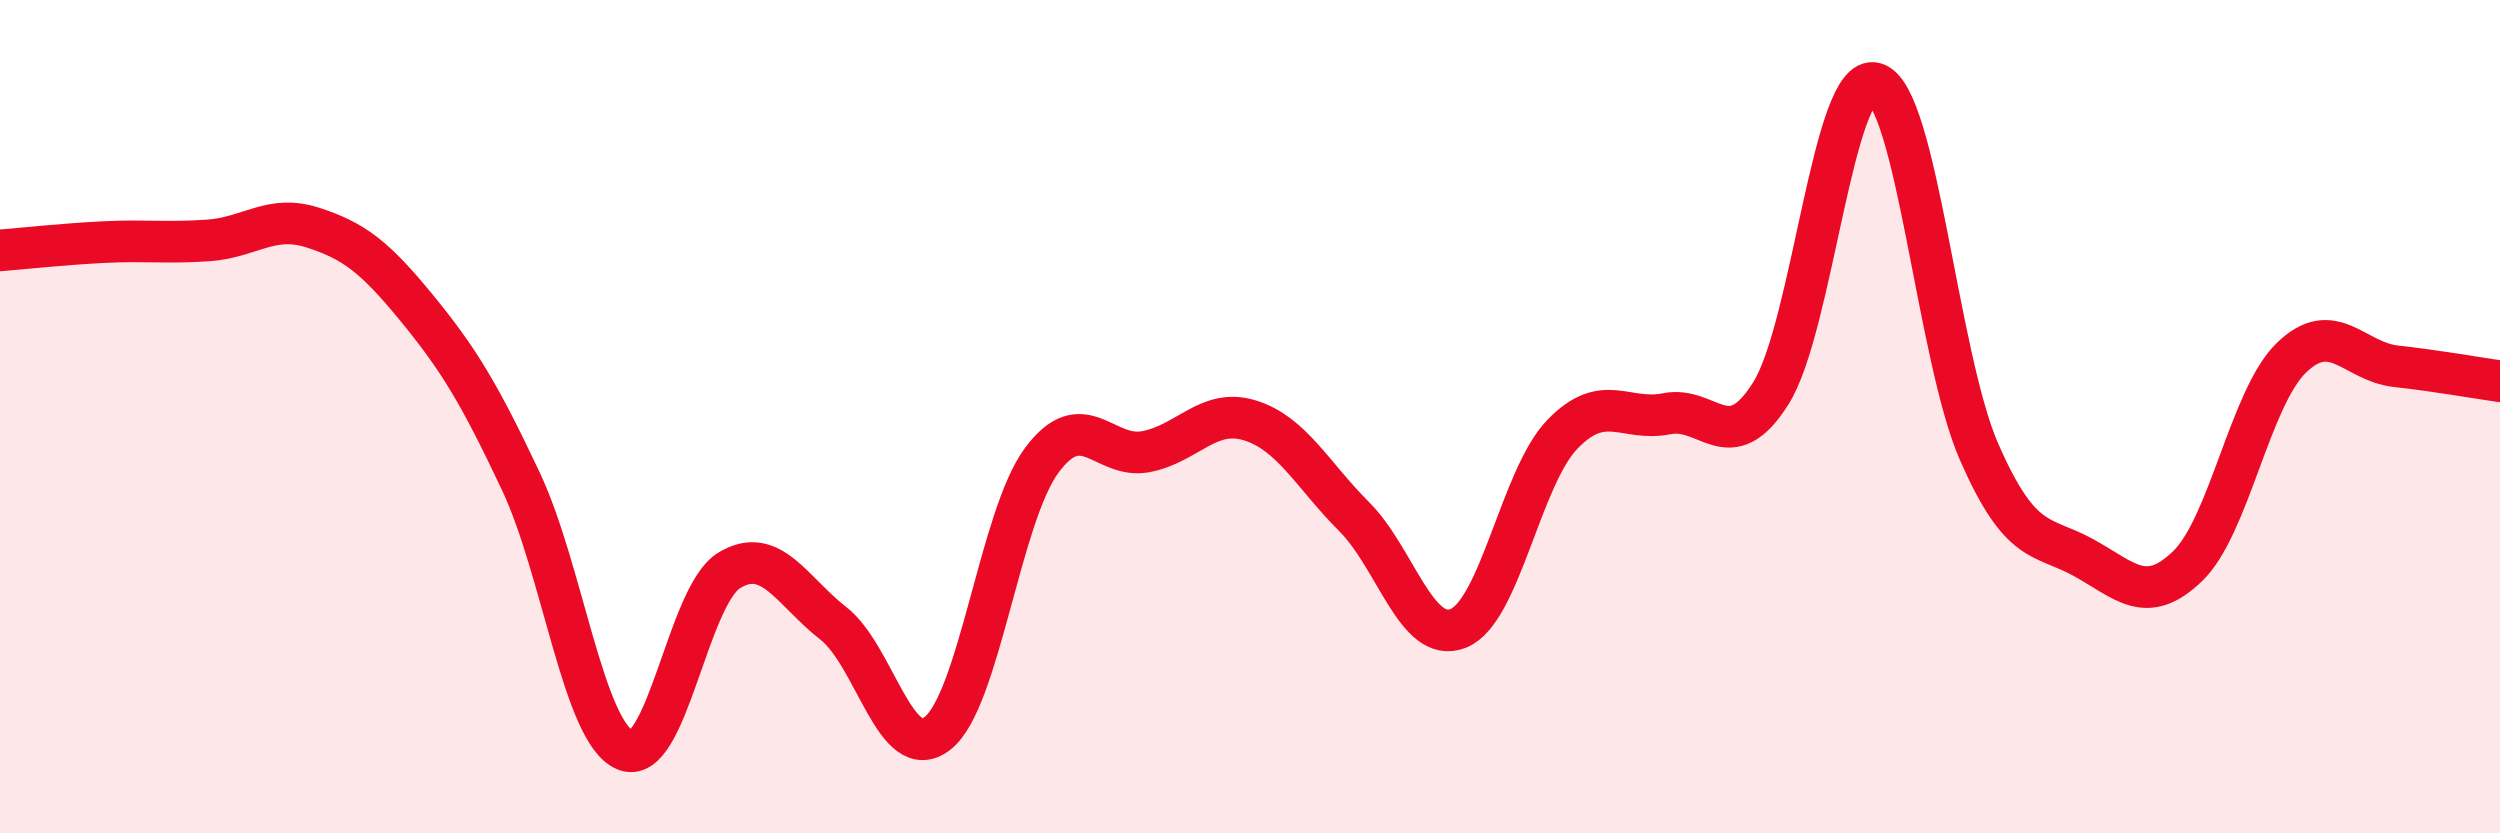
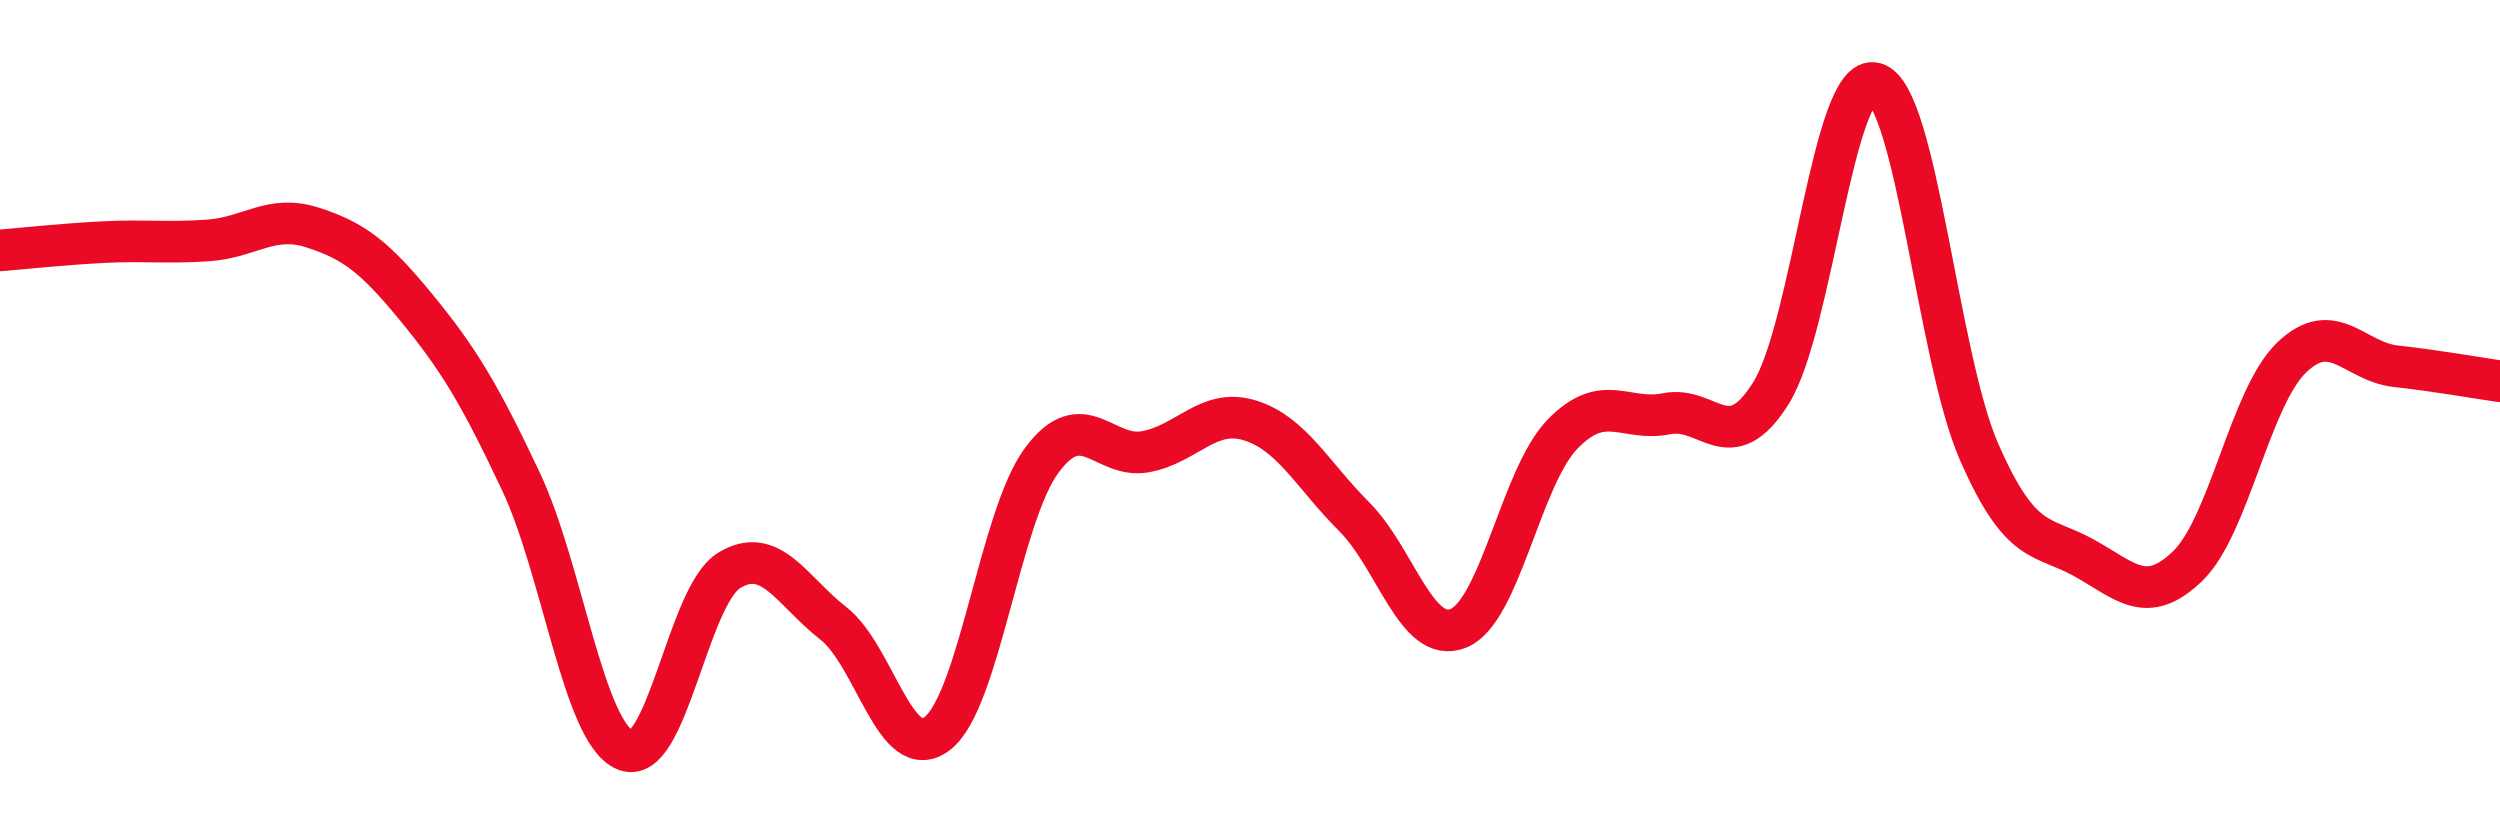
<svg xmlns="http://www.w3.org/2000/svg" width="60" height="20" viewBox="0 0 60 20">
-   <path d="M 0,6.01 C 0.5,5.97 1.5,5.86 2.5,5.81 C 3.5,5.76 4,5.84 5,5.77 C 6,5.7 6.5,5.14 7.5,5.46 C 8.5,5.78 9,6.17 10,7.39 C 11,8.61 11.5,9.43 12.5,11.55 C 13.5,13.67 14,17.57 15,18 C 16,18.43 16.5,14.3 17.5,13.69 C 18.5,13.08 19,14.18 20,14.96 C 21,15.74 21.5,18.38 22.5,17.6 C 23.5,16.82 24,12.4 25,11.05 C 26,9.7 26.5,11.03 27.5,10.84 C 28.5,10.65 29,9.78 30,10.09 C 31,10.4 31.5,11.4 32.5,12.4 C 33.5,13.4 34,15.48 35,15.08 C 36,14.68 36.5,11.45 37.5,10.42 C 38.5,9.39 39,10.13 40,9.93 C 41,9.73 41.5,11.03 42.5,9.44 C 43.5,7.85 44,1.72 45,2 C 46,2.28 46.5,8.57 47.5,10.85 C 48.5,13.13 49,12.83 50,13.38 C 51,13.93 51.5,14.55 52.5,13.59 C 53.5,12.63 54,9.54 55,8.58 C 56,7.62 56.5,8.68 57.5,8.79 C 58.5,8.9 59.5,9.08 60,9.15L60 20L0 20Z" fill="#EB0A25" opacity="0.1" stroke-linecap="round" stroke-linejoin="round" />
  <path d="M 0,6.01 C 0.5,5.97 1.5,5.86 2.5,5.81 C 3.5,5.76 4,5.84 5,5.77 C 6,5.7 6.5,5.14 7.5,5.46 C 8.5,5.78 9,6.17 10,7.39 C 11,8.61 11.5,9.43 12.5,11.55 C 13.5,13.67 14,17.57 15,18 C 16,18.43 16.5,14.3 17.5,13.69 C 18.5,13.08 19,14.18 20,14.96 C 21,15.74 21.5,18.38 22.5,17.6 C 23.5,16.82 24,12.4 25,11.05 C 26,9.7 26.5,11.03 27.5,10.84 C 28.5,10.65 29,9.78 30,10.09 C 31,10.4 31.5,11.4 32.5,12.4 C 33.5,13.4 34,15.48 35,15.08 C 36,14.68 36.5,11.45 37.5,10.42 C 38.5,9.39 39,10.13 40,9.93 C 41,9.73 41.5,11.03 42.5,9.44 C 43.5,7.85 44,1.72 45,2 C 46,2.28 46.5,8.57 47.5,10.85 C 48.5,13.13 49,12.83 50,13.38 C 51,13.93 51.5,14.55 52.5,13.59 C 53.5,12.63 54,9.54 55,8.58 C 56,7.62 56.5,8.68 57.5,8.79 C 58.5,8.9 59.5,9.08 60,9.15" stroke="#EB0A25" stroke-width="1" fill="none" stroke-linecap="round" stroke-linejoin="round" />
</svg>